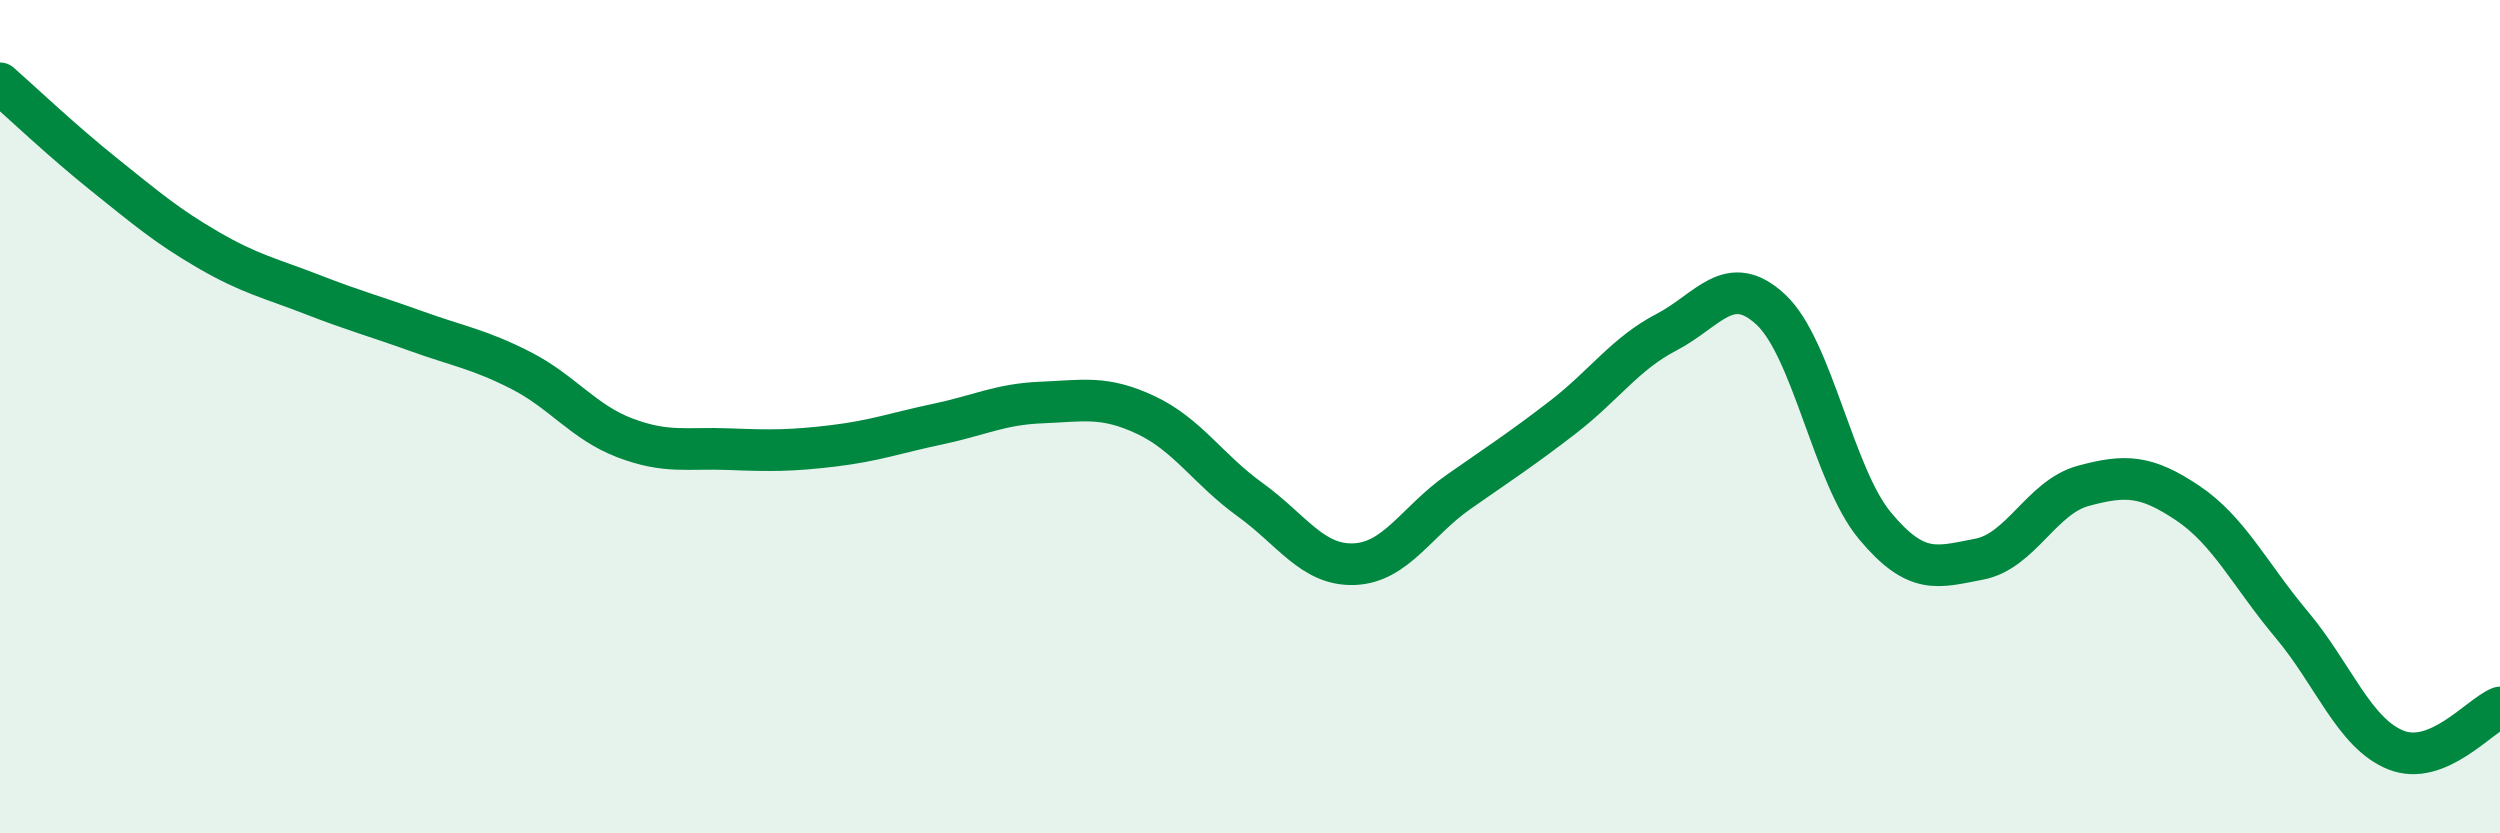
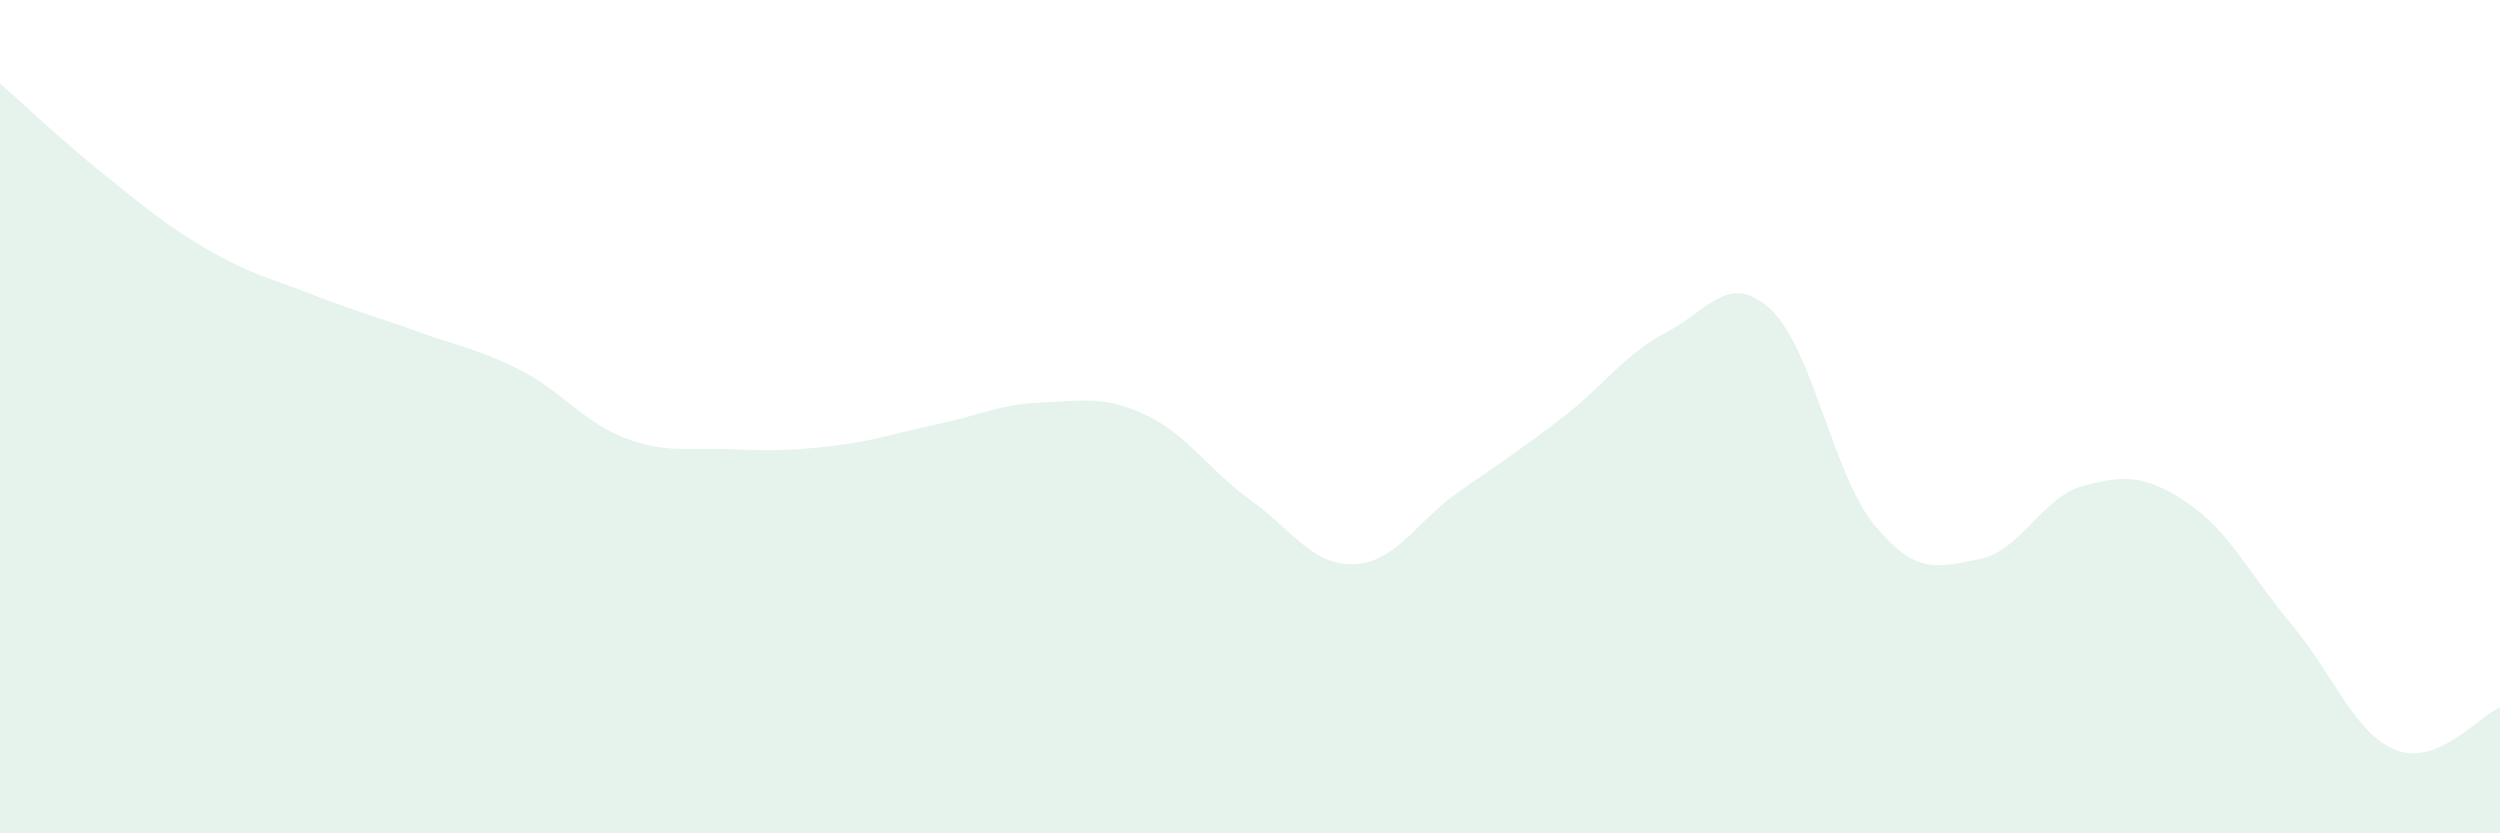
<svg xmlns="http://www.w3.org/2000/svg" width="60" height="20" viewBox="0 0 60 20">
  <path d="M 0,2 C 0.5,2.44 1.5,3.39 2.5,4.19 C 3.5,4.99 4,5.42 5,6 C 6,6.58 6.5,6.68 7.5,7.07 C 8.5,7.46 9,7.59 10,7.95 C 11,8.31 11.5,8.38 12.5,8.89 C 13.5,9.4 14,10.13 15,10.51 C 16,10.89 16.5,10.74 17.5,10.78 C 18.5,10.82 19,10.82 20,10.7 C 21,10.58 21.5,10.39 22.5,10.18 C 23.5,9.97 24,9.7 25,9.66 C 26,9.62 26.5,9.49 27.5,9.96 C 28.5,10.43 29,11.27 30,11.99 C 31,12.71 31.5,13.58 32.5,13.54 C 33.5,13.5 34,12.51 35,11.81 C 36,11.11 36.5,10.79 37.5,10.02 C 38.5,9.25 39,8.49 40,7.97 C 41,7.45 41.5,6.5 42.5,7.43 C 43.5,8.36 44,11.42 45,12.62 C 46,13.82 46.5,13.61 47.5,13.42 C 48.5,13.23 49,11.93 50,11.66 C 51,11.39 51.5,11.4 52.5,12.07 C 53.5,12.74 54,13.8 55,14.99 C 56,16.18 56.5,17.6 57.5,18 C 58.5,18.4 59.5,17.18 60,16.98L60 20L0 20Z" fill="#008740" opacity="0.1" stroke-linecap="round" stroke-linejoin="round" />
-   <path d="M 0,2 C 0.5,2.44 1.5,3.39 2.5,4.19 C 3.5,4.99 4,5.42 5,6 C 6,6.58 6.5,6.68 7.5,7.07 C 8.5,7.46 9,7.59 10,7.95 C 11,8.31 11.5,8.38 12.5,8.89 C 13.5,9.4 14,10.13 15,10.51 C 16,10.89 16.5,10.74 17.5,10.78 C 18.5,10.82 19,10.82 20,10.7 C 21,10.58 21.5,10.39 22.5,10.18 C 23.5,9.97 24,9.7 25,9.66 C 26,9.62 26.5,9.49 27.5,9.96 C 28.5,10.43 29,11.27 30,11.99 C 31,12.71 31.5,13.58 32.5,13.54 C 33.5,13.5 34,12.51 35,11.81 C 36,11.11 36.5,10.79 37.5,10.02 C 38.5,9.25 39,8.49 40,7.97 C 41,7.45 41.5,6.5 42.5,7.43 C 43.5,8.36 44,11.42 45,12.62 C 46,13.82 46.5,13.61 47.5,13.42 C 48.5,13.23 49,11.93 50,11.66 C 51,11.39 51.5,11.4 52.5,12.07 C 53.5,12.74 54,13.8 55,14.99 C 56,16.18 56.5,17.6 57.5,18 C 58.5,18.4 59.5,17.18 60,16.98" stroke="#008740" stroke-width="1" fill="none" stroke-linecap="round" stroke-linejoin="round" />
</svg>